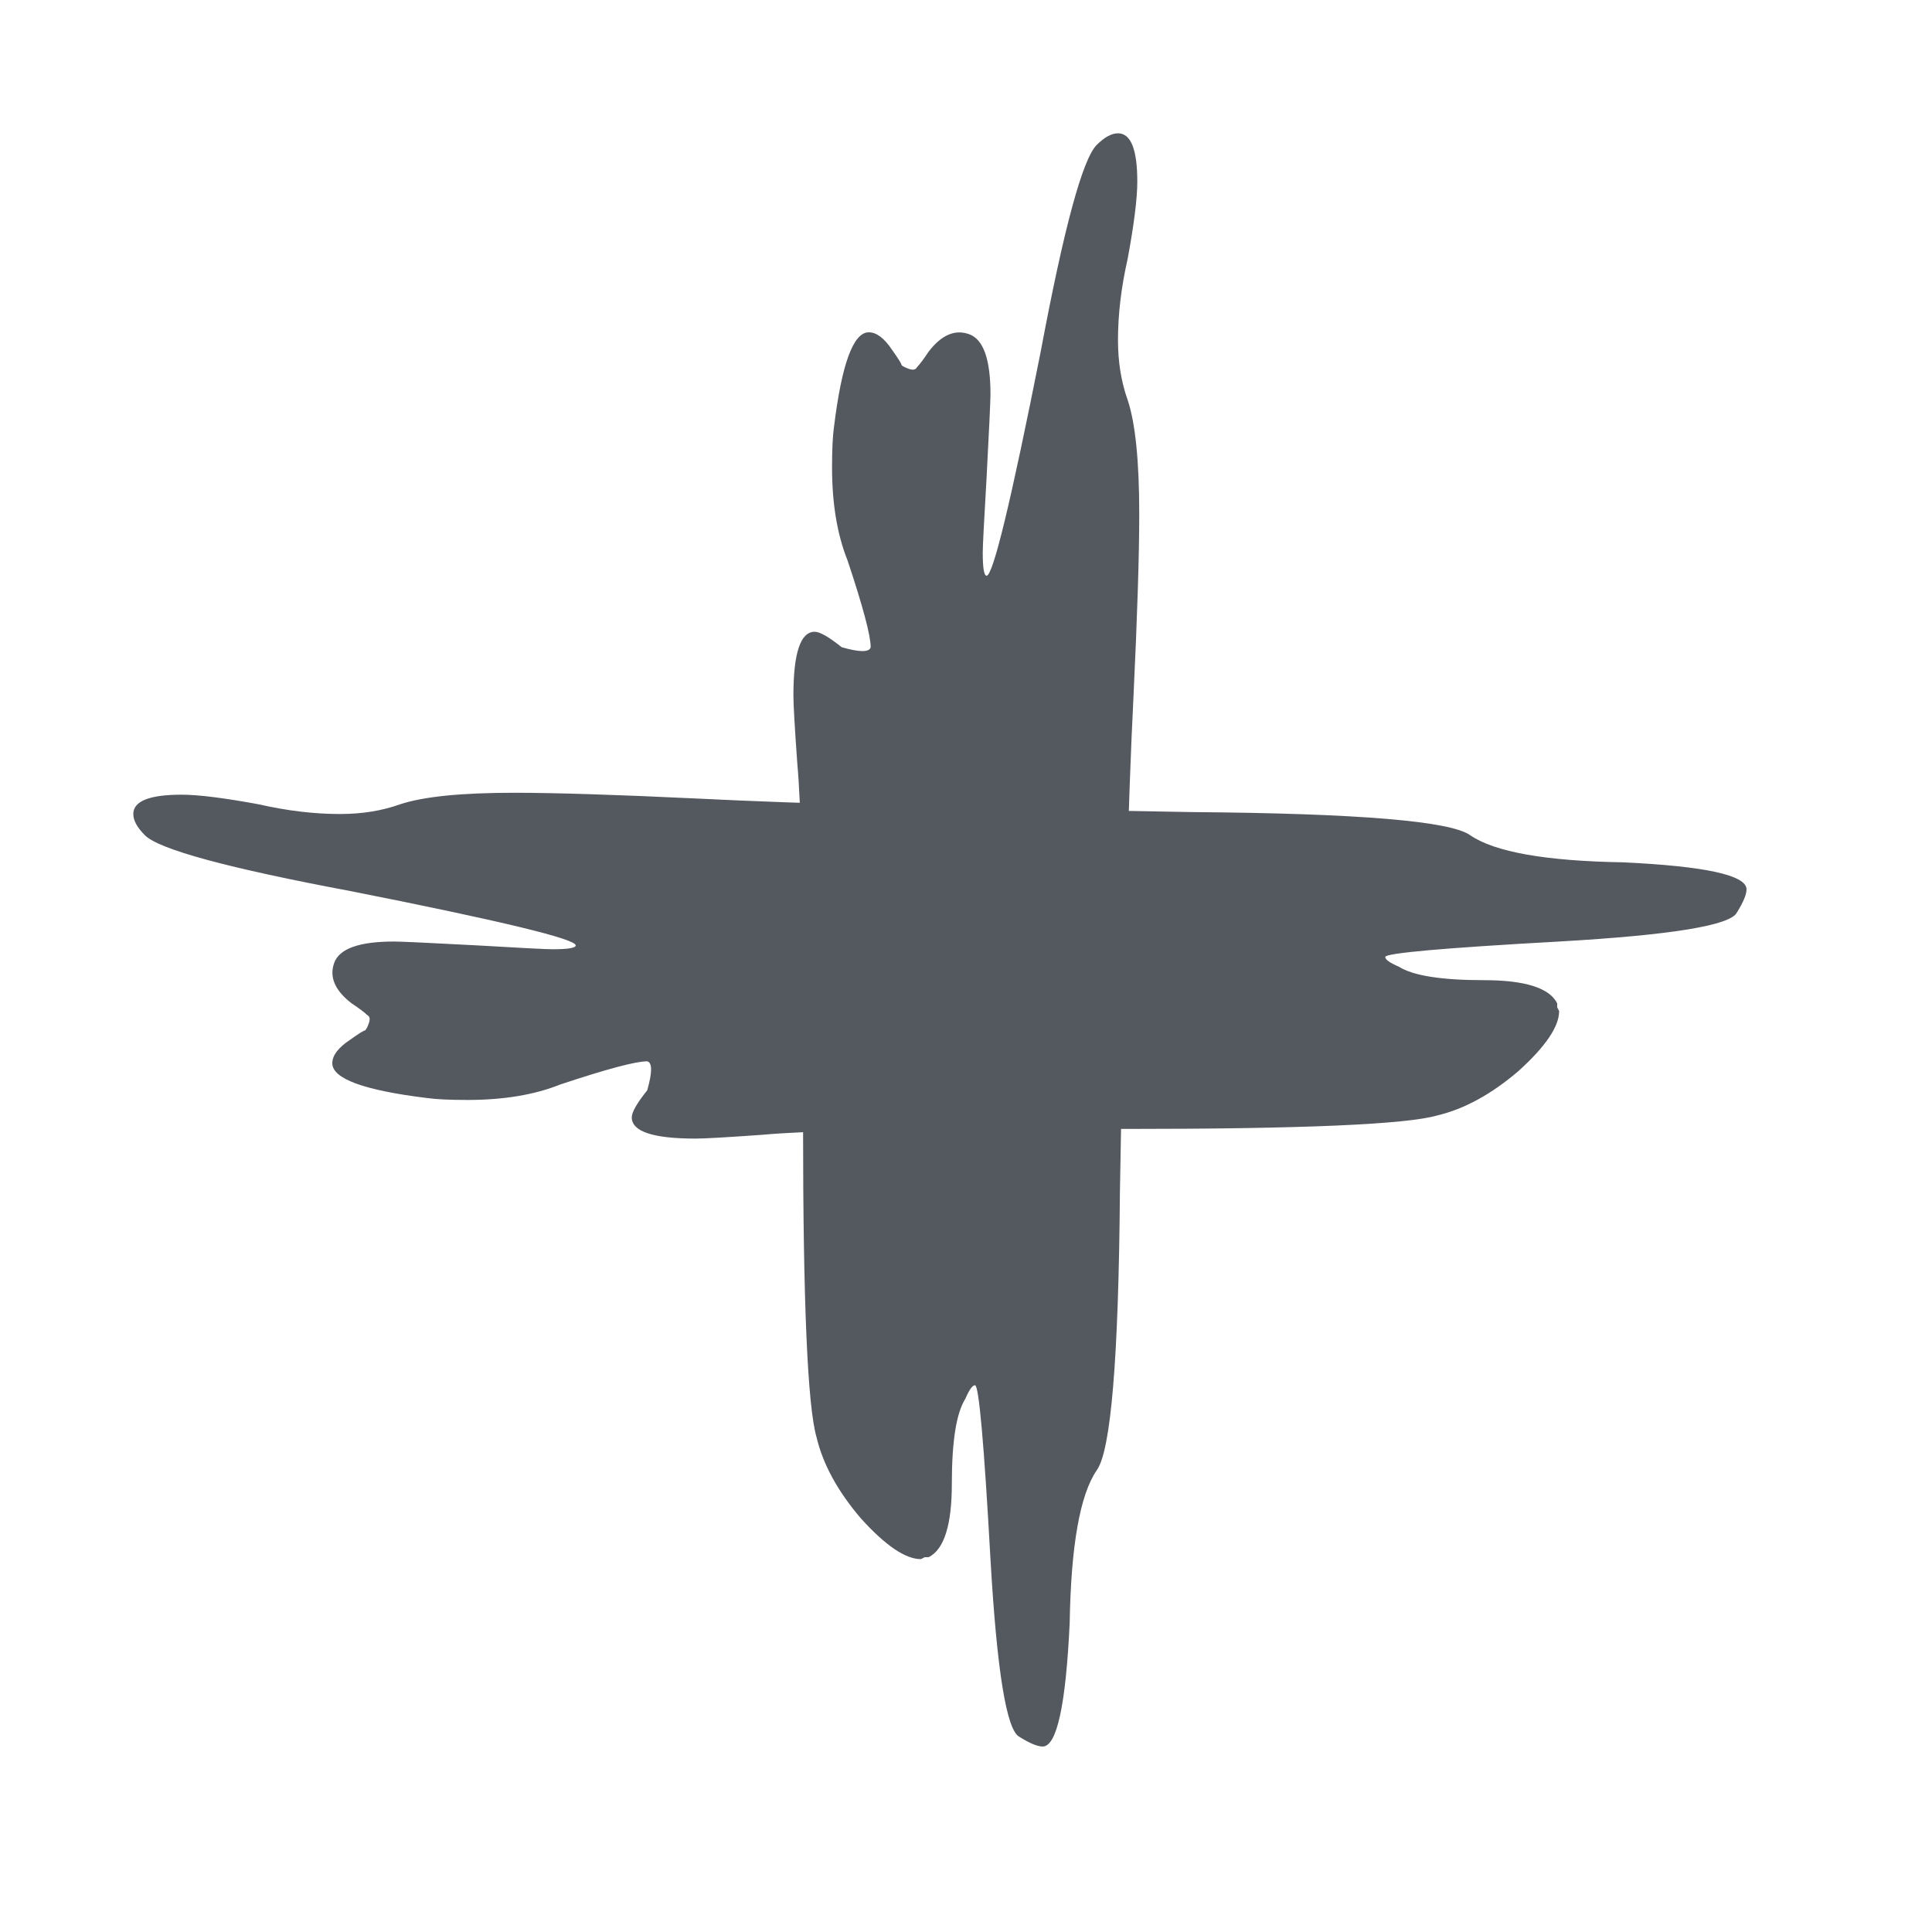
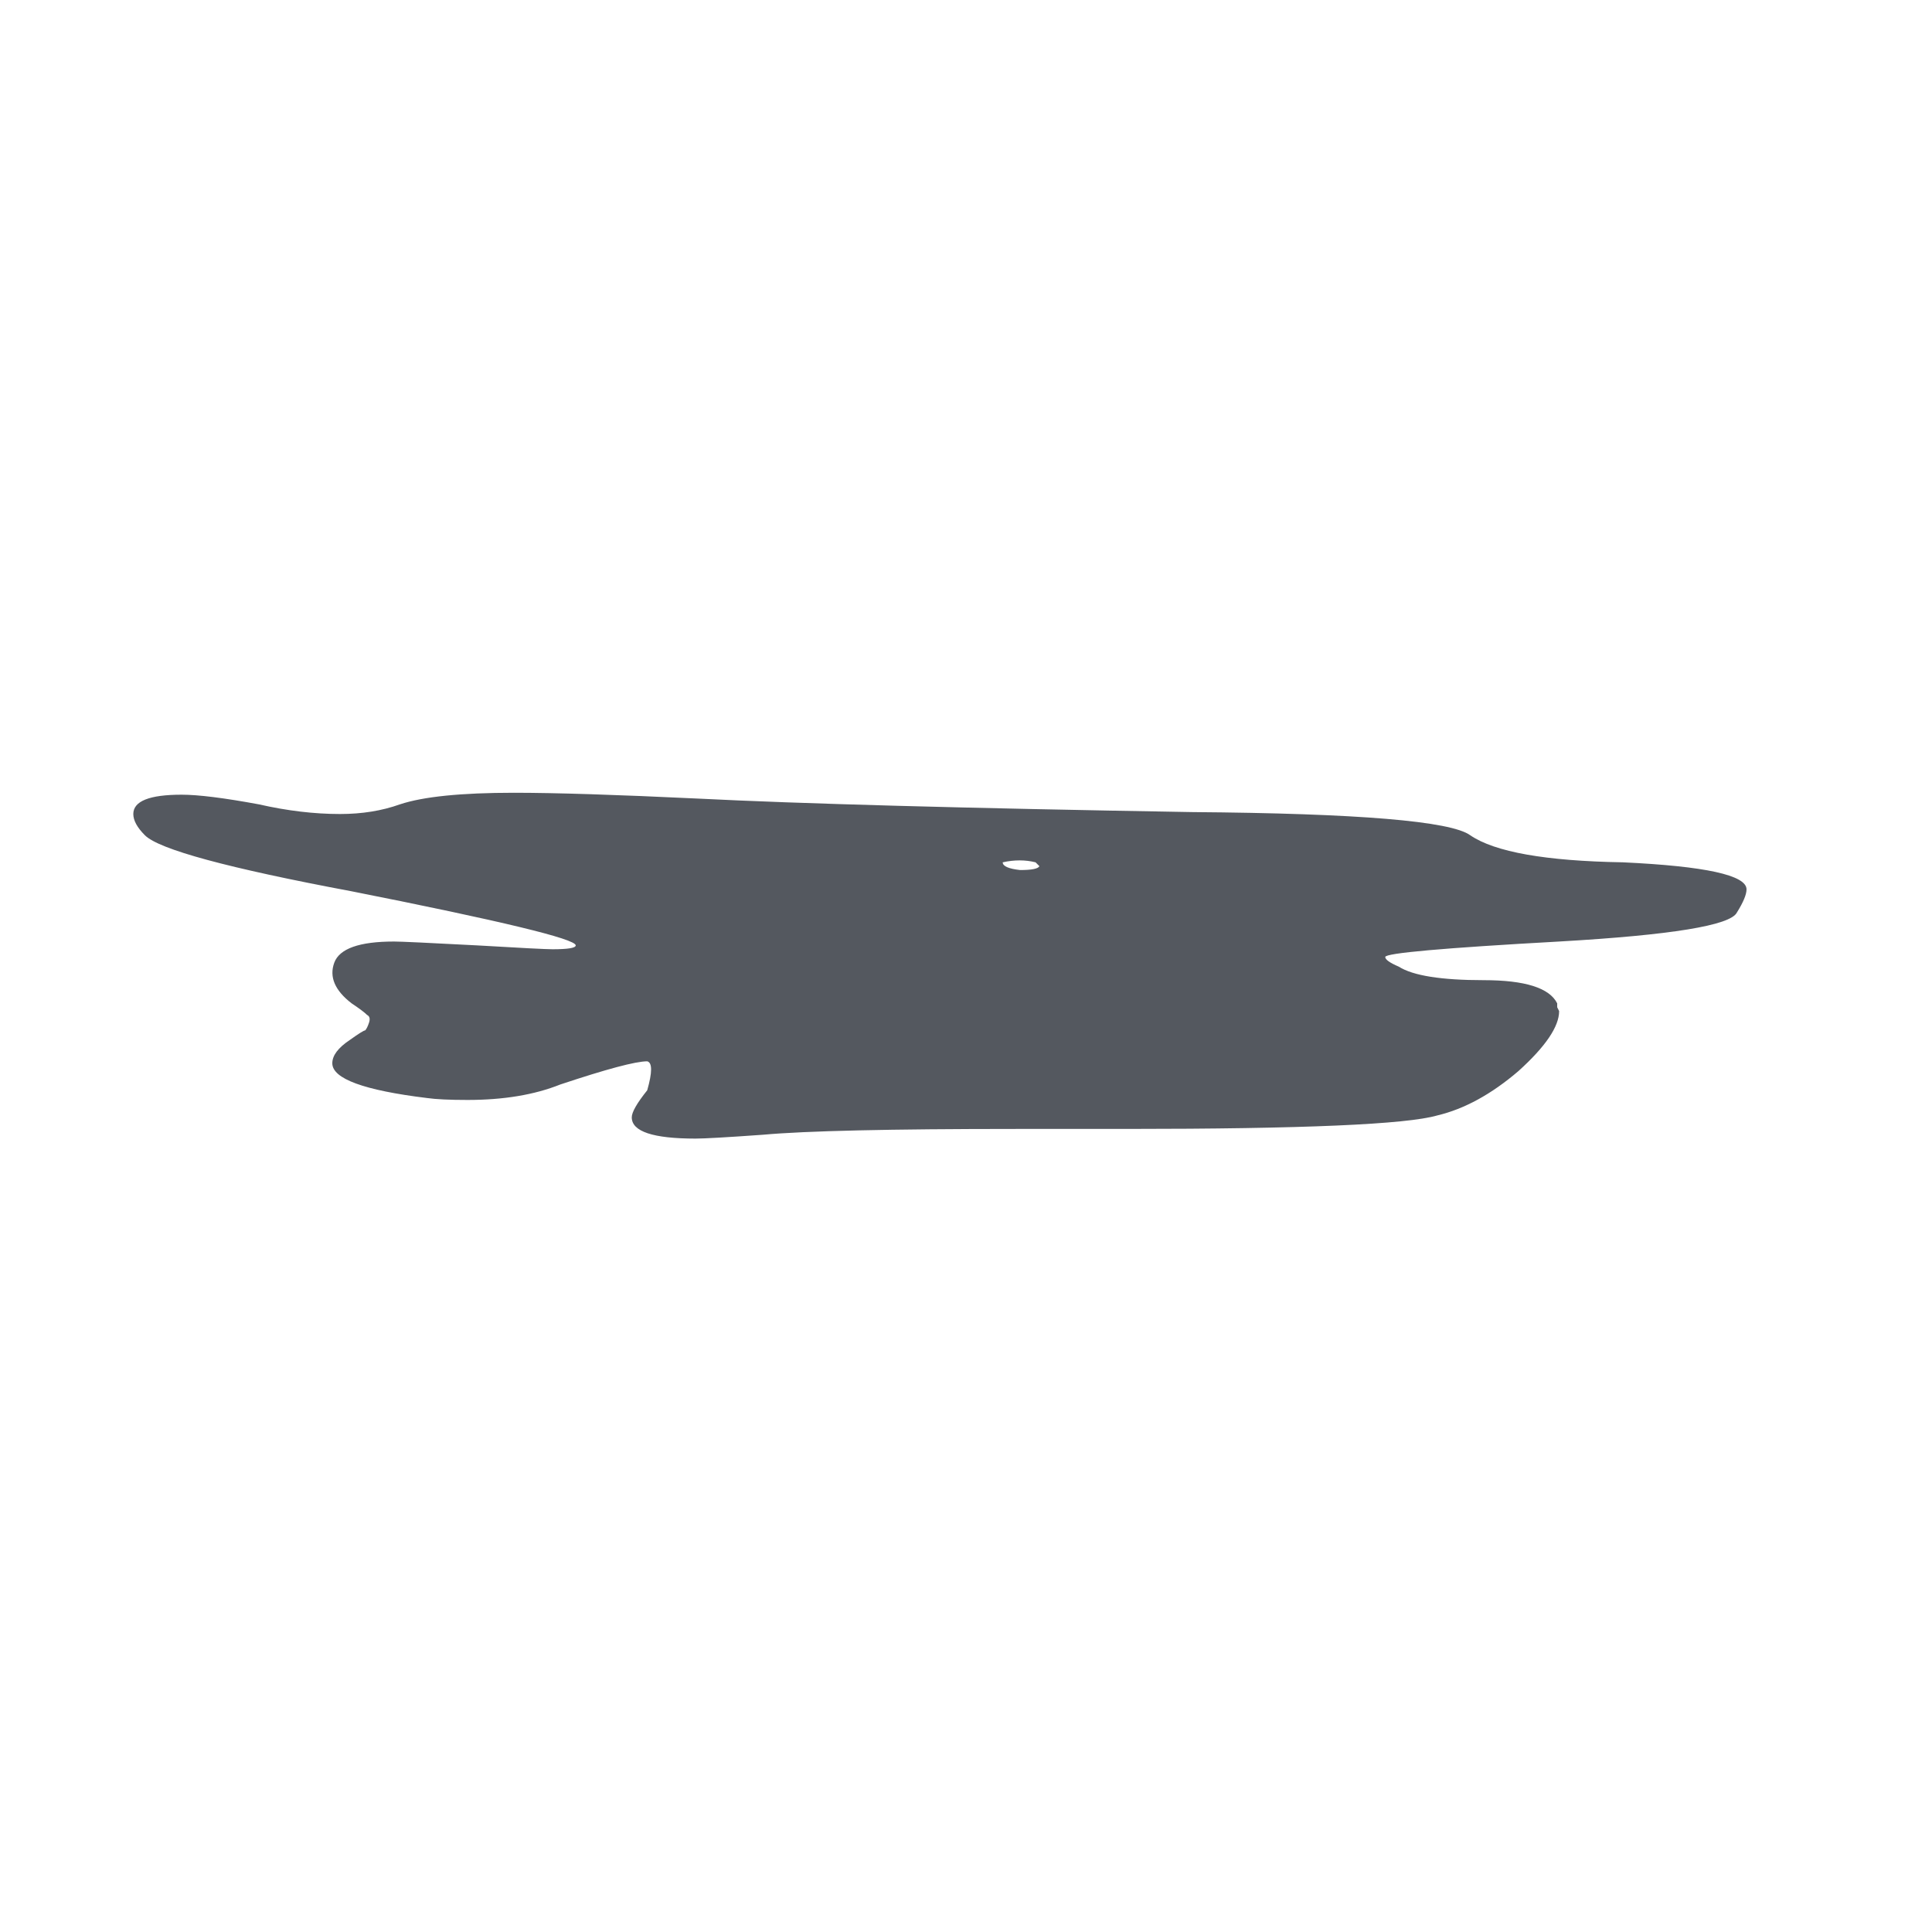
<svg xmlns="http://www.w3.org/2000/svg" width="30" height="30" viewBox="0 0 30 30" fill="none">
-   <path d="M16.61 16.08C16.65 15.92 16.65 15.75 16.61 15.57C16.55 15.57 16.51 15.66 16.49 15.84C16.49 16.02 16.51 16.12 16.55 16.14L16.61 16.08ZM17.03 2.25C17.15 2.13 17.26 2.07 17.36 2.07C17.56 2.07 17.66 2.32 17.66 2.82C17.66 3.08 17.61 3.48 17.51 4.02C17.41 4.46 17.36 4.88 17.36 5.28C17.36 5.62 17.41 5.93 17.51 6.21C17.63 6.57 17.69 7.16 17.69 7.98C17.69 8.62 17.66 9.57 17.6 10.83C17.52 12.41 17.45 14.97 17.39 18.51C17.37 21.09 17.25 22.53 17.03 22.83C16.77 23.21 16.63 24 16.61 25.2C16.55 26.48 16.41 27.12 16.19 27.12C16.11 27.12 15.99 27.07 15.83 26.97C15.63 26.87 15.48 25.95 15.38 24.21C15.28 22.41 15.2 21.51 15.14 21.51C15.1 21.51 15.05 21.58 14.99 21.72C14.85 21.94 14.78 22.38 14.78 23.04C14.78 23.68 14.66 24.06 14.42 24.18C14.4 24.18 14.38 24.18 14.36 24.18L14.3 24.21C14.06 24.21 13.75 24 13.37 23.58C13.01 23.16 12.78 22.74 12.68 22.32C12.54 21.84 12.47 20.23 12.47 17.49V15.78C12.47 13.82 12.44 12.51 12.38 11.85C12.34 11.29 12.32 10.94 12.32 10.8C12.32 10.14 12.43 9.81 12.65 9.81C12.73 9.81 12.87 9.89 13.07 10.05C13.35 10.13 13.5 10.13 13.52 10.05C13.52 9.87 13.4 9.42 13.16 8.7C13 8.3 12.92 7.82 12.92 7.26C12.92 6.98 12.93 6.77 12.95 6.63C13.07 5.65 13.25 5.16 13.49 5.16C13.61 5.16 13.73 5.25 13.85 5.43C13.95 5.57 14 5.65 14 5.67C14.02 5.69 14.06 5.71 14.12 5.73C14.18 5.75 14.22 5.74 14.24 5.7C14.28 5.66 14.34 5.58 14.42 5.46C14.62 5.2 14.83 5.11 15.05 5.19C15.27 5.27 15.38 5.58 15.38 6.12C15.38 6.22 15.36 6.65 15.32 7.41C15.28 8.09 15.26 8.48 15.26 8.58C15.26 8.82 15.28 8.94 15.32 8.94C15.42 8.94 15.7 7.78 16.16 5.46C16.52 3.54 16.81 2.47 17.03 2.25Z" fill="#54585F" />
  <path d="M16.08 13.39C15.92 13.35 15.75 13.35 15.57 13.39C15.57 13.45 15.66 13.49 15.84 13.51C16.02 13.51 16.12 13.49 16.14 13.45L16.08 13.39ZM2.25 12.97C2.13 12.85 2.07 12.74 2.07 12.64C2.07 12.44 2.32 12.34 2.82 12.34C3.08 12.34 3.48 12.39 4.02 12.49C4.46 12.59 4.88 12.64 5.28 12.64C5.62 12.64 5.93 12.59 6.21 12.49C6.57 12.37 7.16 12.31 7.98 12.31C8.62 12.31 9.57 12.34 10.83 12.4C12.41 12.48 14.97 12.55 18.51 12.61C21.09 12.63 22.53 12.75 22.83 12.97C23.21 13.23 24 13.37 25.2 13.39C26.48 13.45 27.12 13.59 27.12 13.81C27.12 13.89 27.07 14.01 26.97 14.17C26.87 14.37 25.95 14.52 24.21 14.62C22.41 14.72 21.51 14.8 21.51 14.86C21.51 14.9 21.58 14.95 21.72 15.01C21.94 15.15 22.38 15.22 23.04 15.22C23.68 15.22 24.06 15.34 24.18 15.58C24.18 15.6 24.18 15.62 24.18 15.64L24.21 15.7C24.21 15.94 24 16.25 23.58 16.63C23.16 16.99 22.74 17.22 22.32 17.32C21.84 17.46 20.23 17.53 17.49 17.53H15.78C13.82 17.53 12.51 17.56 11.85 17.62C11.29 17.66 10.94 17.68 10.8 17.68C10.14 17.68 9.81 17.57 9.81 17.35C9.81 17.27 9.89 17.13 10.05 16.93C10.13 16.65 10.13 16.5 10.05 16.48C9.87 16.48 9.42 16.6 8.7 16.84C8.3 17 7.82 17.08 7.26 17.08C6.98 17.08 6.77 17.07 6.63 17.05C5.65 16.93 5.16 16.75 5.16 16.51C5.16 16.39 5.25 16.27 5.43 16.15C5.57 16.05 5.65 16 5.67 16C5.69 15.98 5.71 15.94 5.73 15.88C5.75 15.82 5.74 15.78 5.7 15.76C5.66 15.72 5.58 15.66 5.46 15.58C5.2 15.38 5.11 15.17 5.19 14.95C5.27 14.73 5.58 14.62 6.12 14.62C6.22 14.62 6.65 14.64 7.41 14.68C8.09 14.72 8.48 14.74 8.58 14.74C8.82 14.74 8.94 14.72 8.94 14.68C8.94 14.58 7.78 14.3 5.46 13.84C3.54 13.48 2.47 13.19 2.25 12.97Z" fill="#54585F" />
</svg>